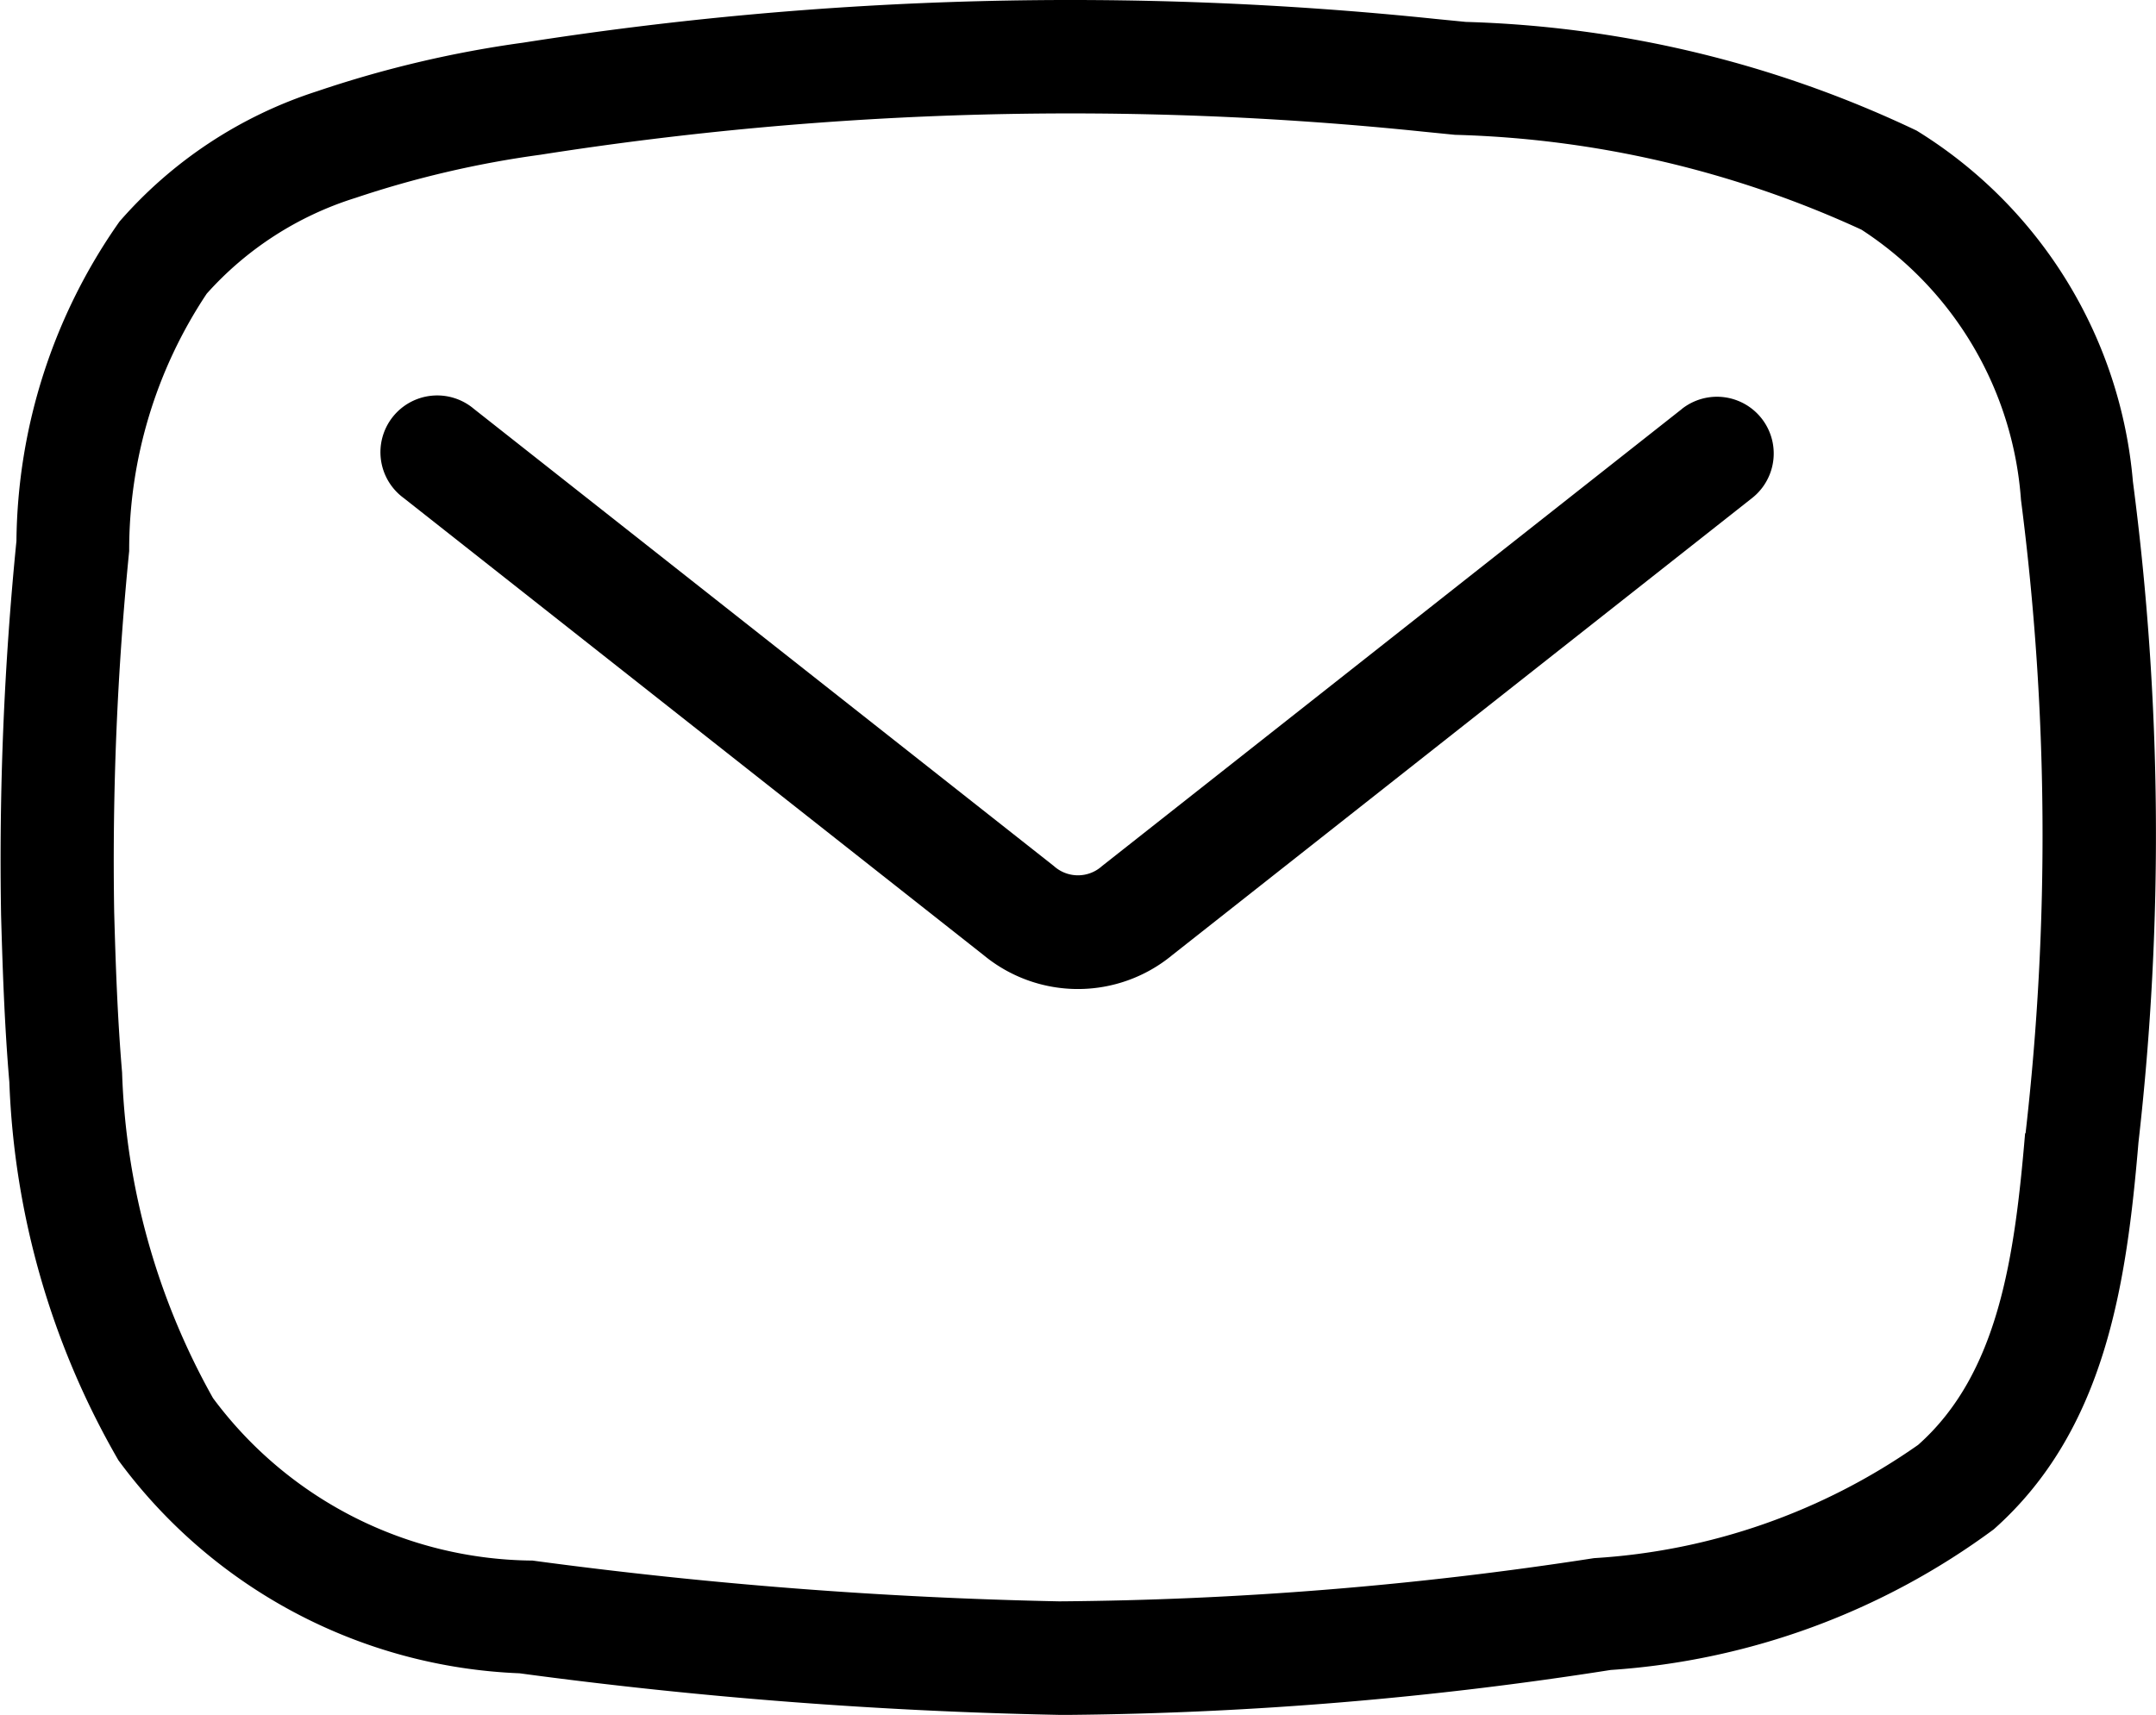
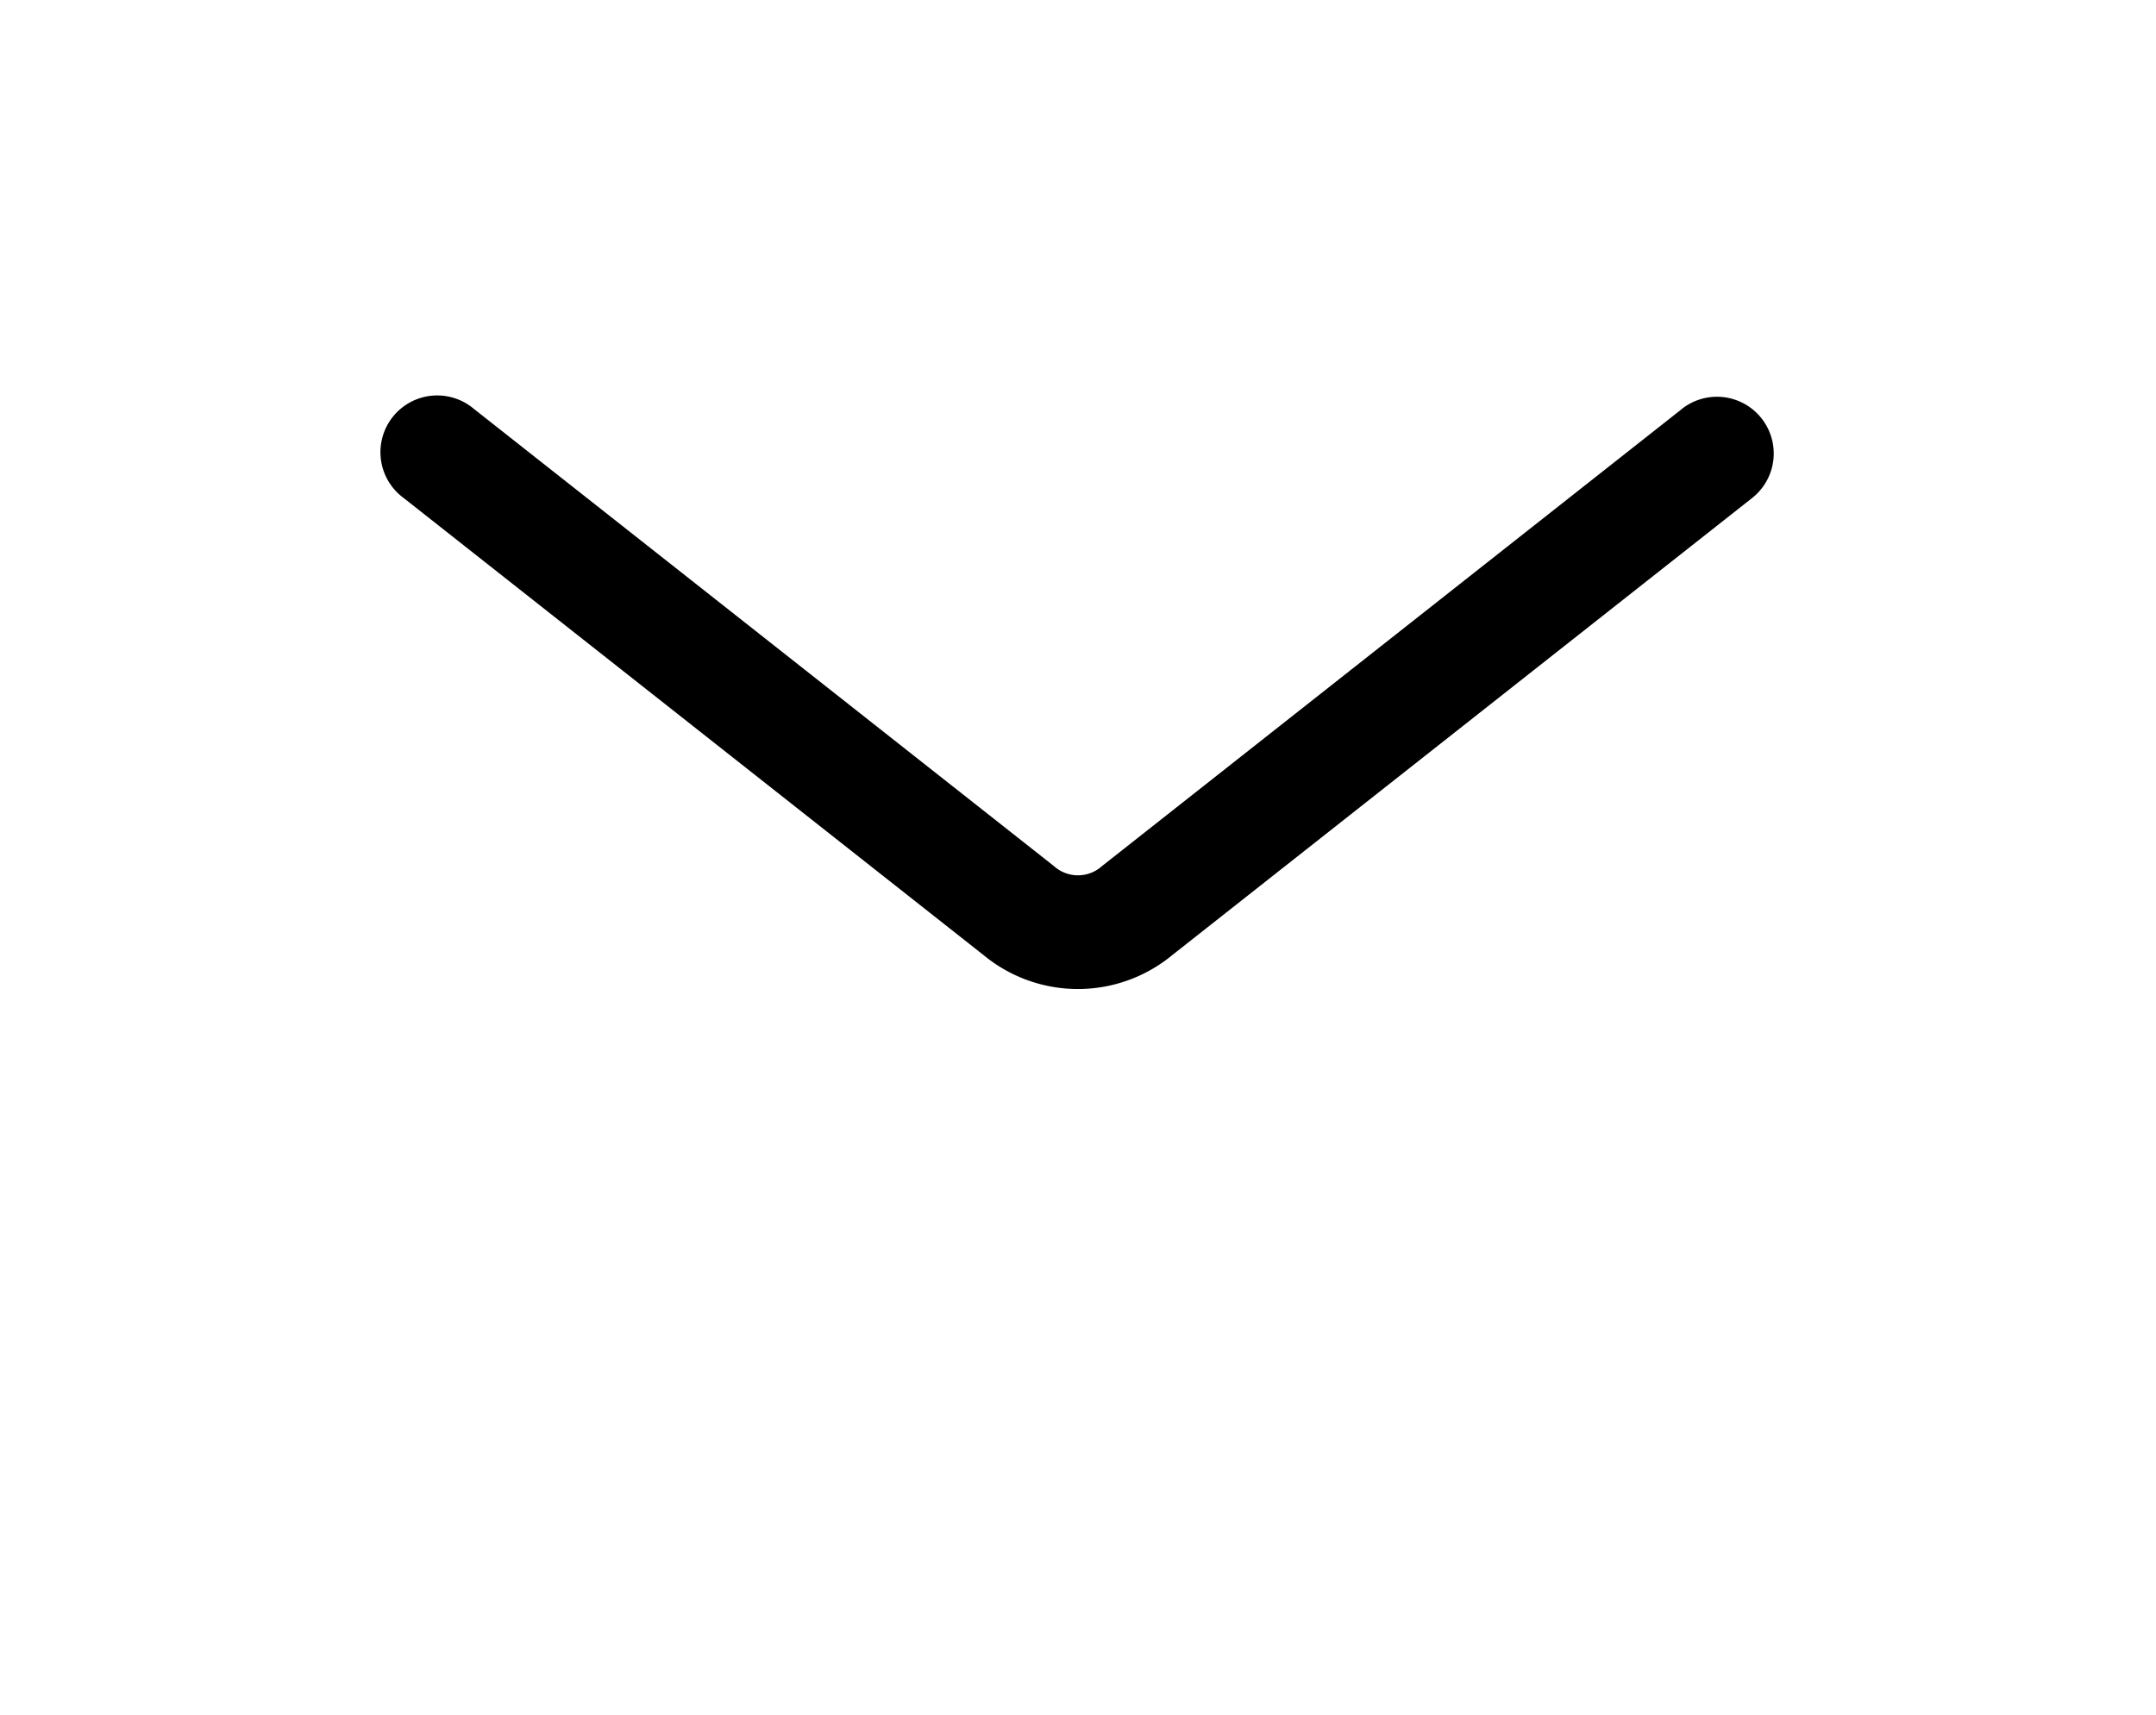
<svg xmlns="http://www.w3.org/2000/svg" id="IC_EMAIL" data-name="IC EMAIL" width="24" height="19.094" viewBox="0 0 24 19.094">
-   <path id="Path_27" data-name="Path 27" d="M987.095,237.964a5.1,5.1,0,0,0-2.408-3.908,12.488,12.488,0,0,0-5.017-1.21l-.335-.033a39.3,39.3,0,0,0-10.159.264,12.4,12.4,0,0,0-2.294.541h0a4.909,4.909,0,0,0-2.2,1.451,6.277,6.277,0,0,0-1.147,3.557,35.727,35.727,0,0,0-.171,4.166c.016.562.037,1.215.092,1.858a9.069,9.069,0,0,0,1.214,4.21,5.827,5.827,0,0,0,4.465,2.372,52.7,52.7,0,0,0,6.006.463h.129a41.175,41.175,0,0,0,6.012-.5,8.077,8.077,0,0,0,4.264-1.566c1.245-1.105,1.478-2.734,1.611-4.309A30.265,30.265,0,0,0,987.095,237.964Zm-1.2,7.255c-.116,1.374-.294,2.674-1.191,3.47a7.012,7.012,0,0,1-3.608,1.261,40.678,40.678,0,0,1-5.953.481,51.636,51.636,0,0,1-5.863-.454,4.47,4.47,0,0,1-3.557-1.809,7.927,7.927,0,0,1-1.012-3.626c-.052-.61-.073-1.243-.088-1.787a34.643,34.643,0,0,1,.167-4.018,5.146,5.146,0,0,1,.863-2.865,3.7,3.7,0,0,1,1.657-1.067,11.232,11.232,0,0,1,2.057-.48,38.074,38.074,0,0,1,9.84-.256l.341.034a11.558,11.558,0,0,1,4.525,1.056,3.919,3.919,0,0,1,1.776,3.008A29.186,29.186,0,0,1,985.9,245.22Z" transform="translate(-963.352 -232.602)" />
  <path id="Path_28" data-name="Path 28" d="M987.924,243.23l-6.455,5.089a.4.4,0,0,1-.537,0l-6.455-5.089a.632.632,0,1,0-.782.992l6.455,5.089a1.649,1.649,0,0,0,2.1,0l6.455-5.089a.631.631,0,1,0-.782-.992Z" transform="translate(-969.201 -238.677)" />
</svg>